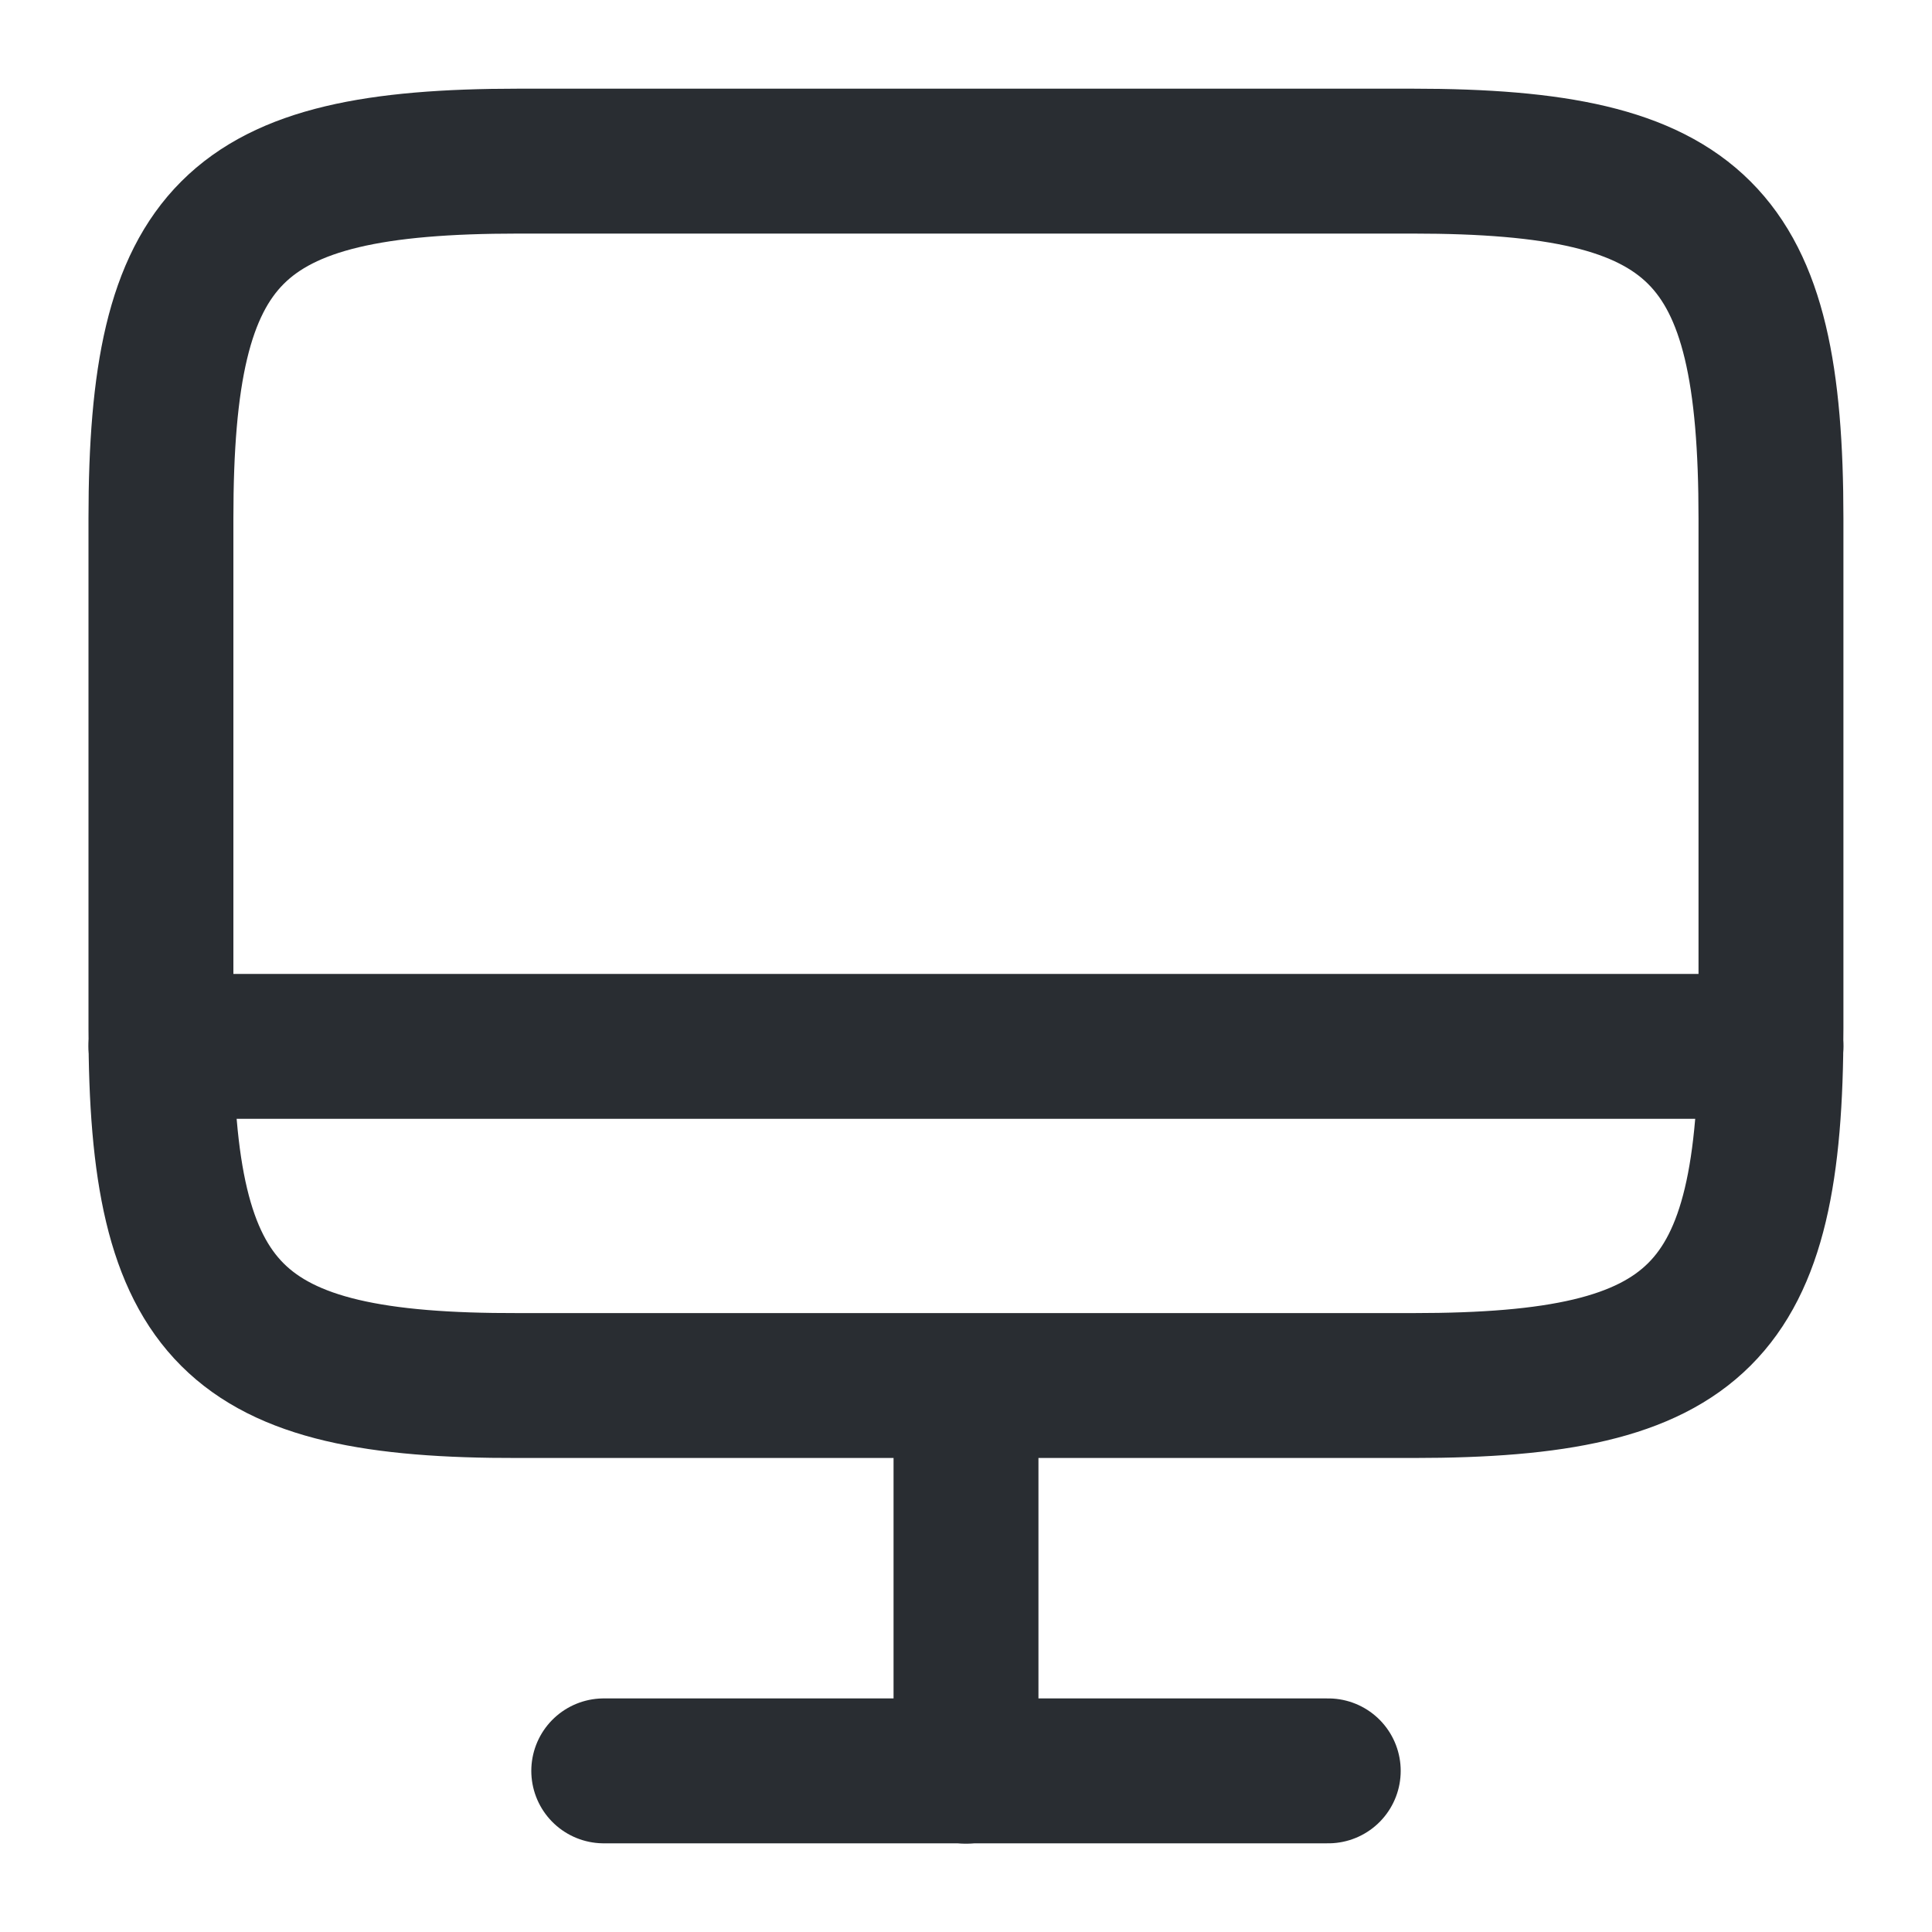
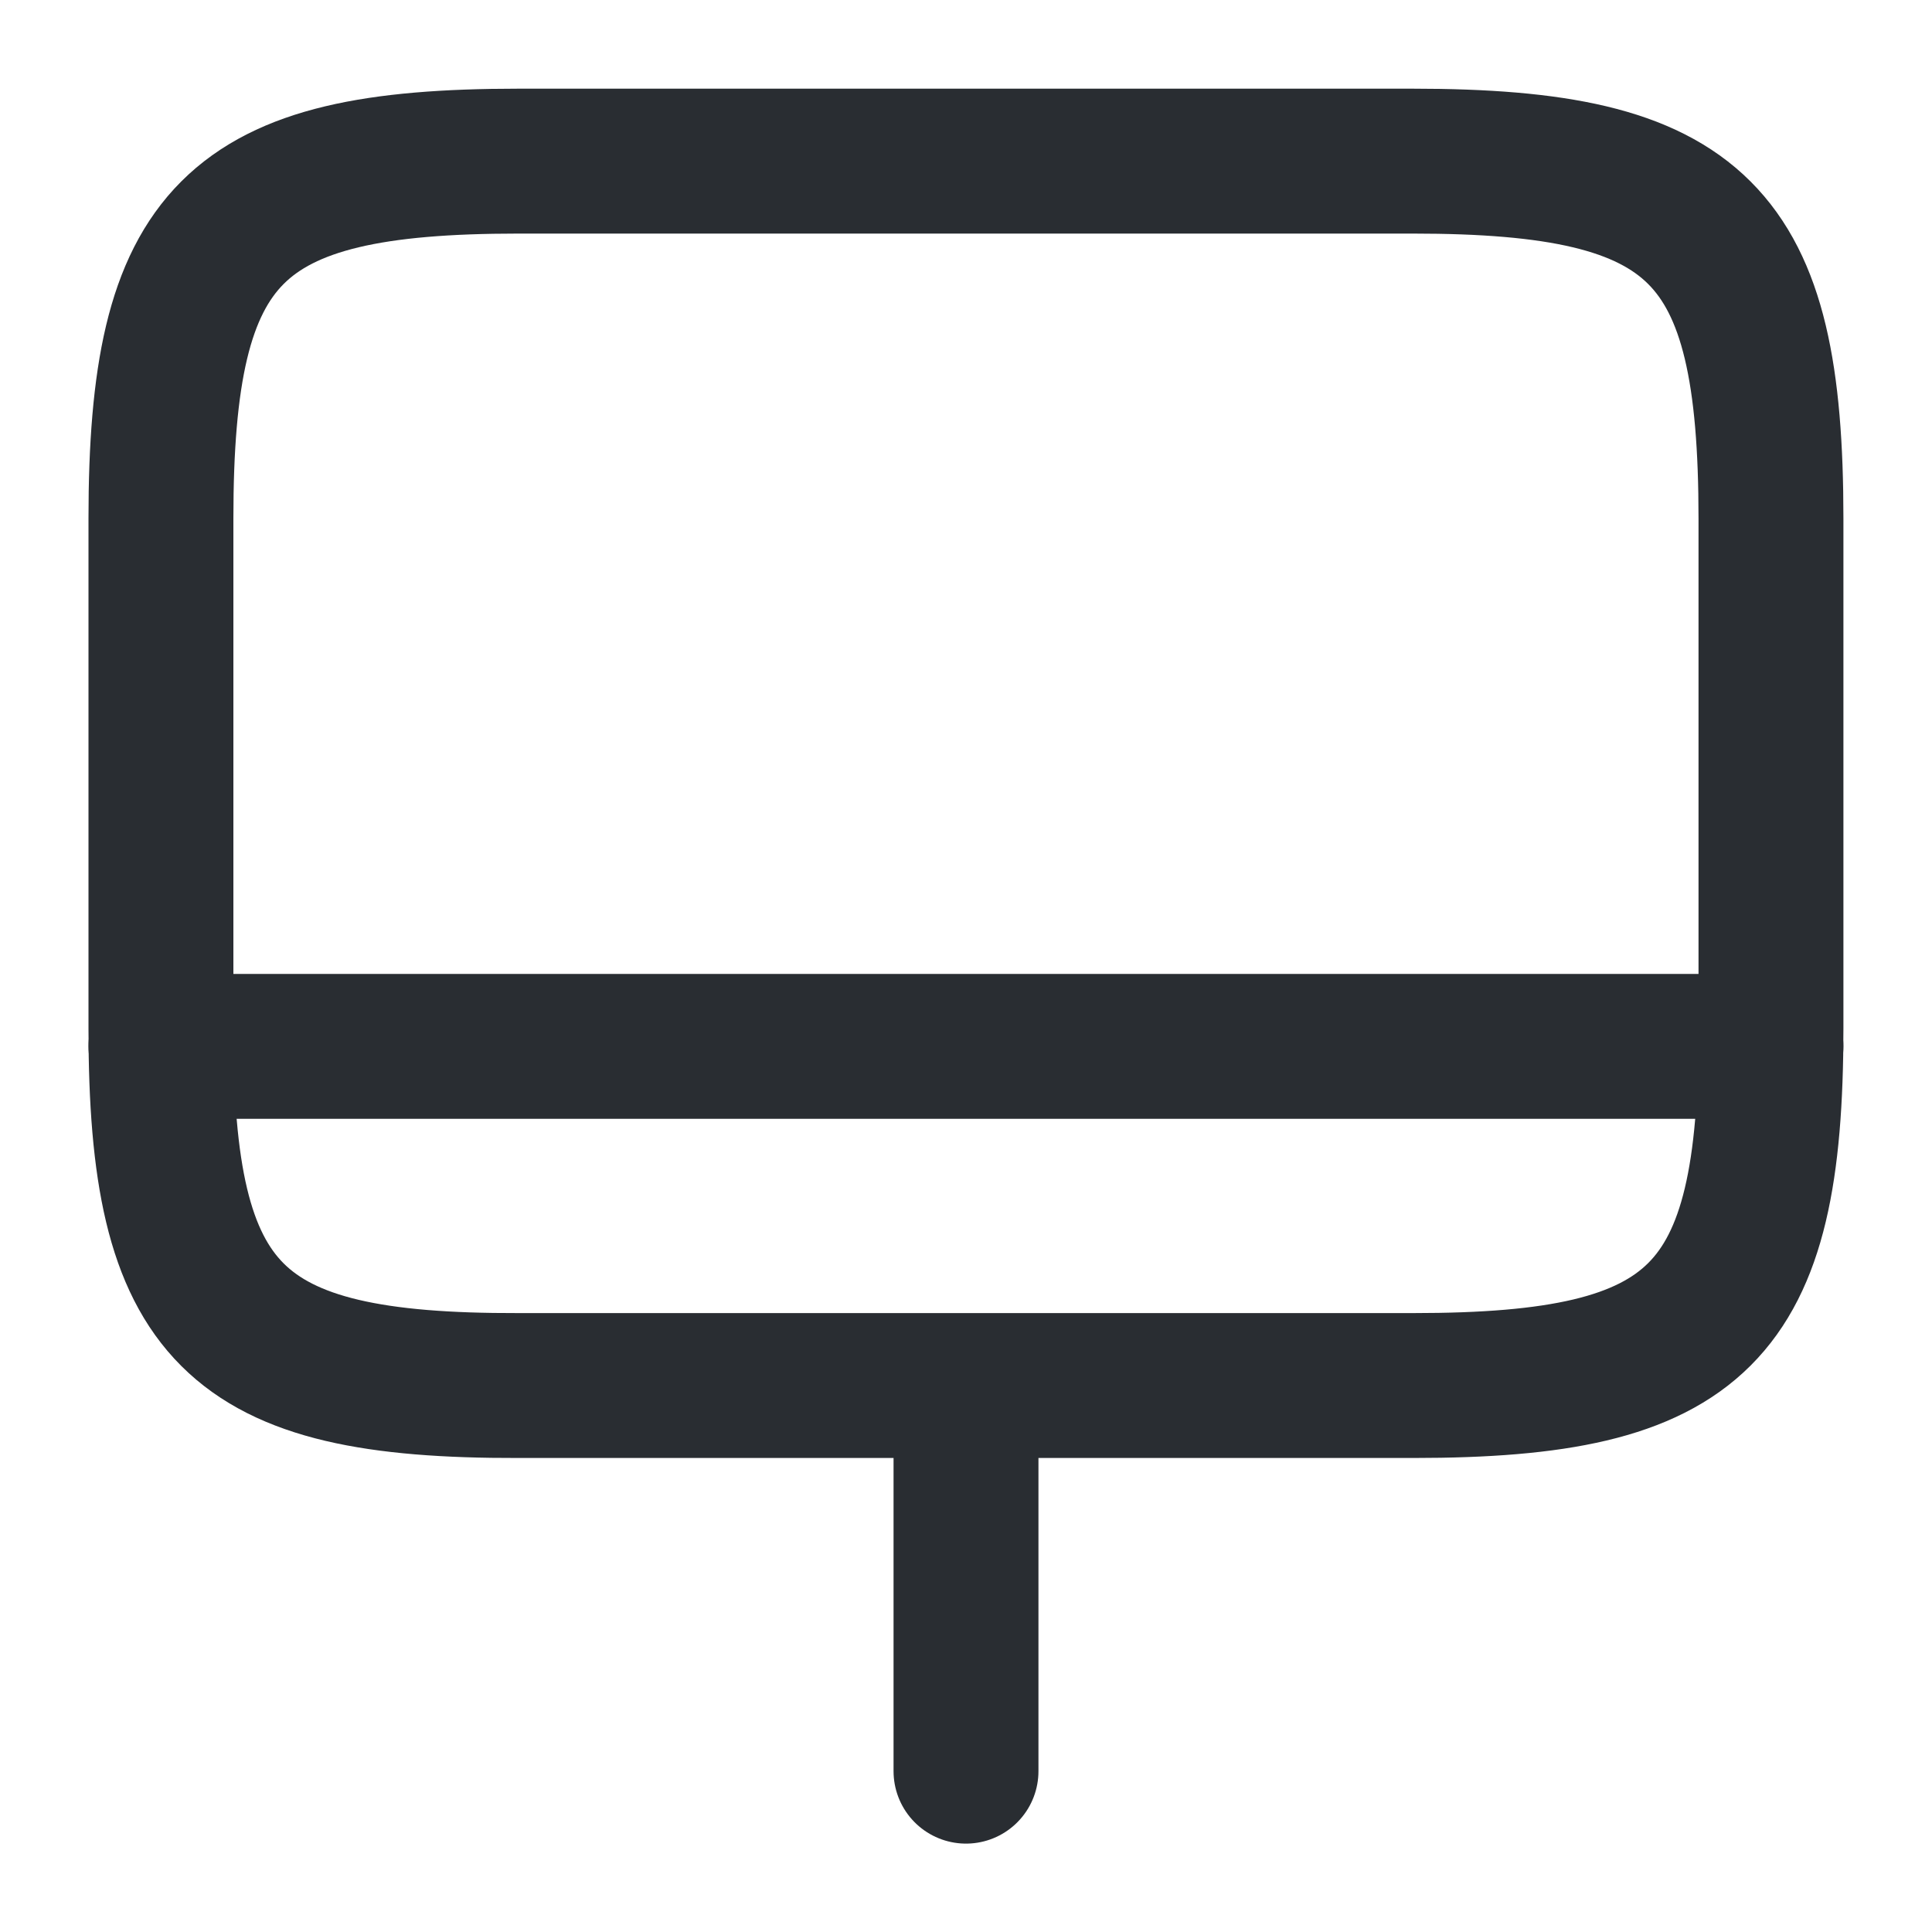
<svg xmlns="http://www.w3.org/2000/svg" width="20" height="20" viewBox="0 0 20 20" fill="none">
  <path d="M5.366 1.668H14.624C17.591 1.668 18.333 2.41 18.333 5.368V10.643C18.333 13.61 17.591 14.343 14.633 14.343H5.366C2.408 14.351 1.666 13.61 1.666 10.651V5.368C1.666 2.41 2.408 1.668 5.366 1.668Z" stroke="#292D32" stroke-width="1.5" stroke-linecap="round" stroke-linejoin="round" />
  <path d="M10 14.352V18.335" stroke="#292D32" stroke-width="1.5" stroke-linecap="round" stroke-linejoin="round" />
  <path d="M1.666 10.832H18.333" stroke="#292D32" stroke-width="1.5" stroke-linecap="round" stroke-linejoin="round" />
-   <path d="M6.25 18.332H13.75" stroke="#292D32" stroke-width="1.5" stroke-linecap="round" stroke-linejoin="round" />
</svg>